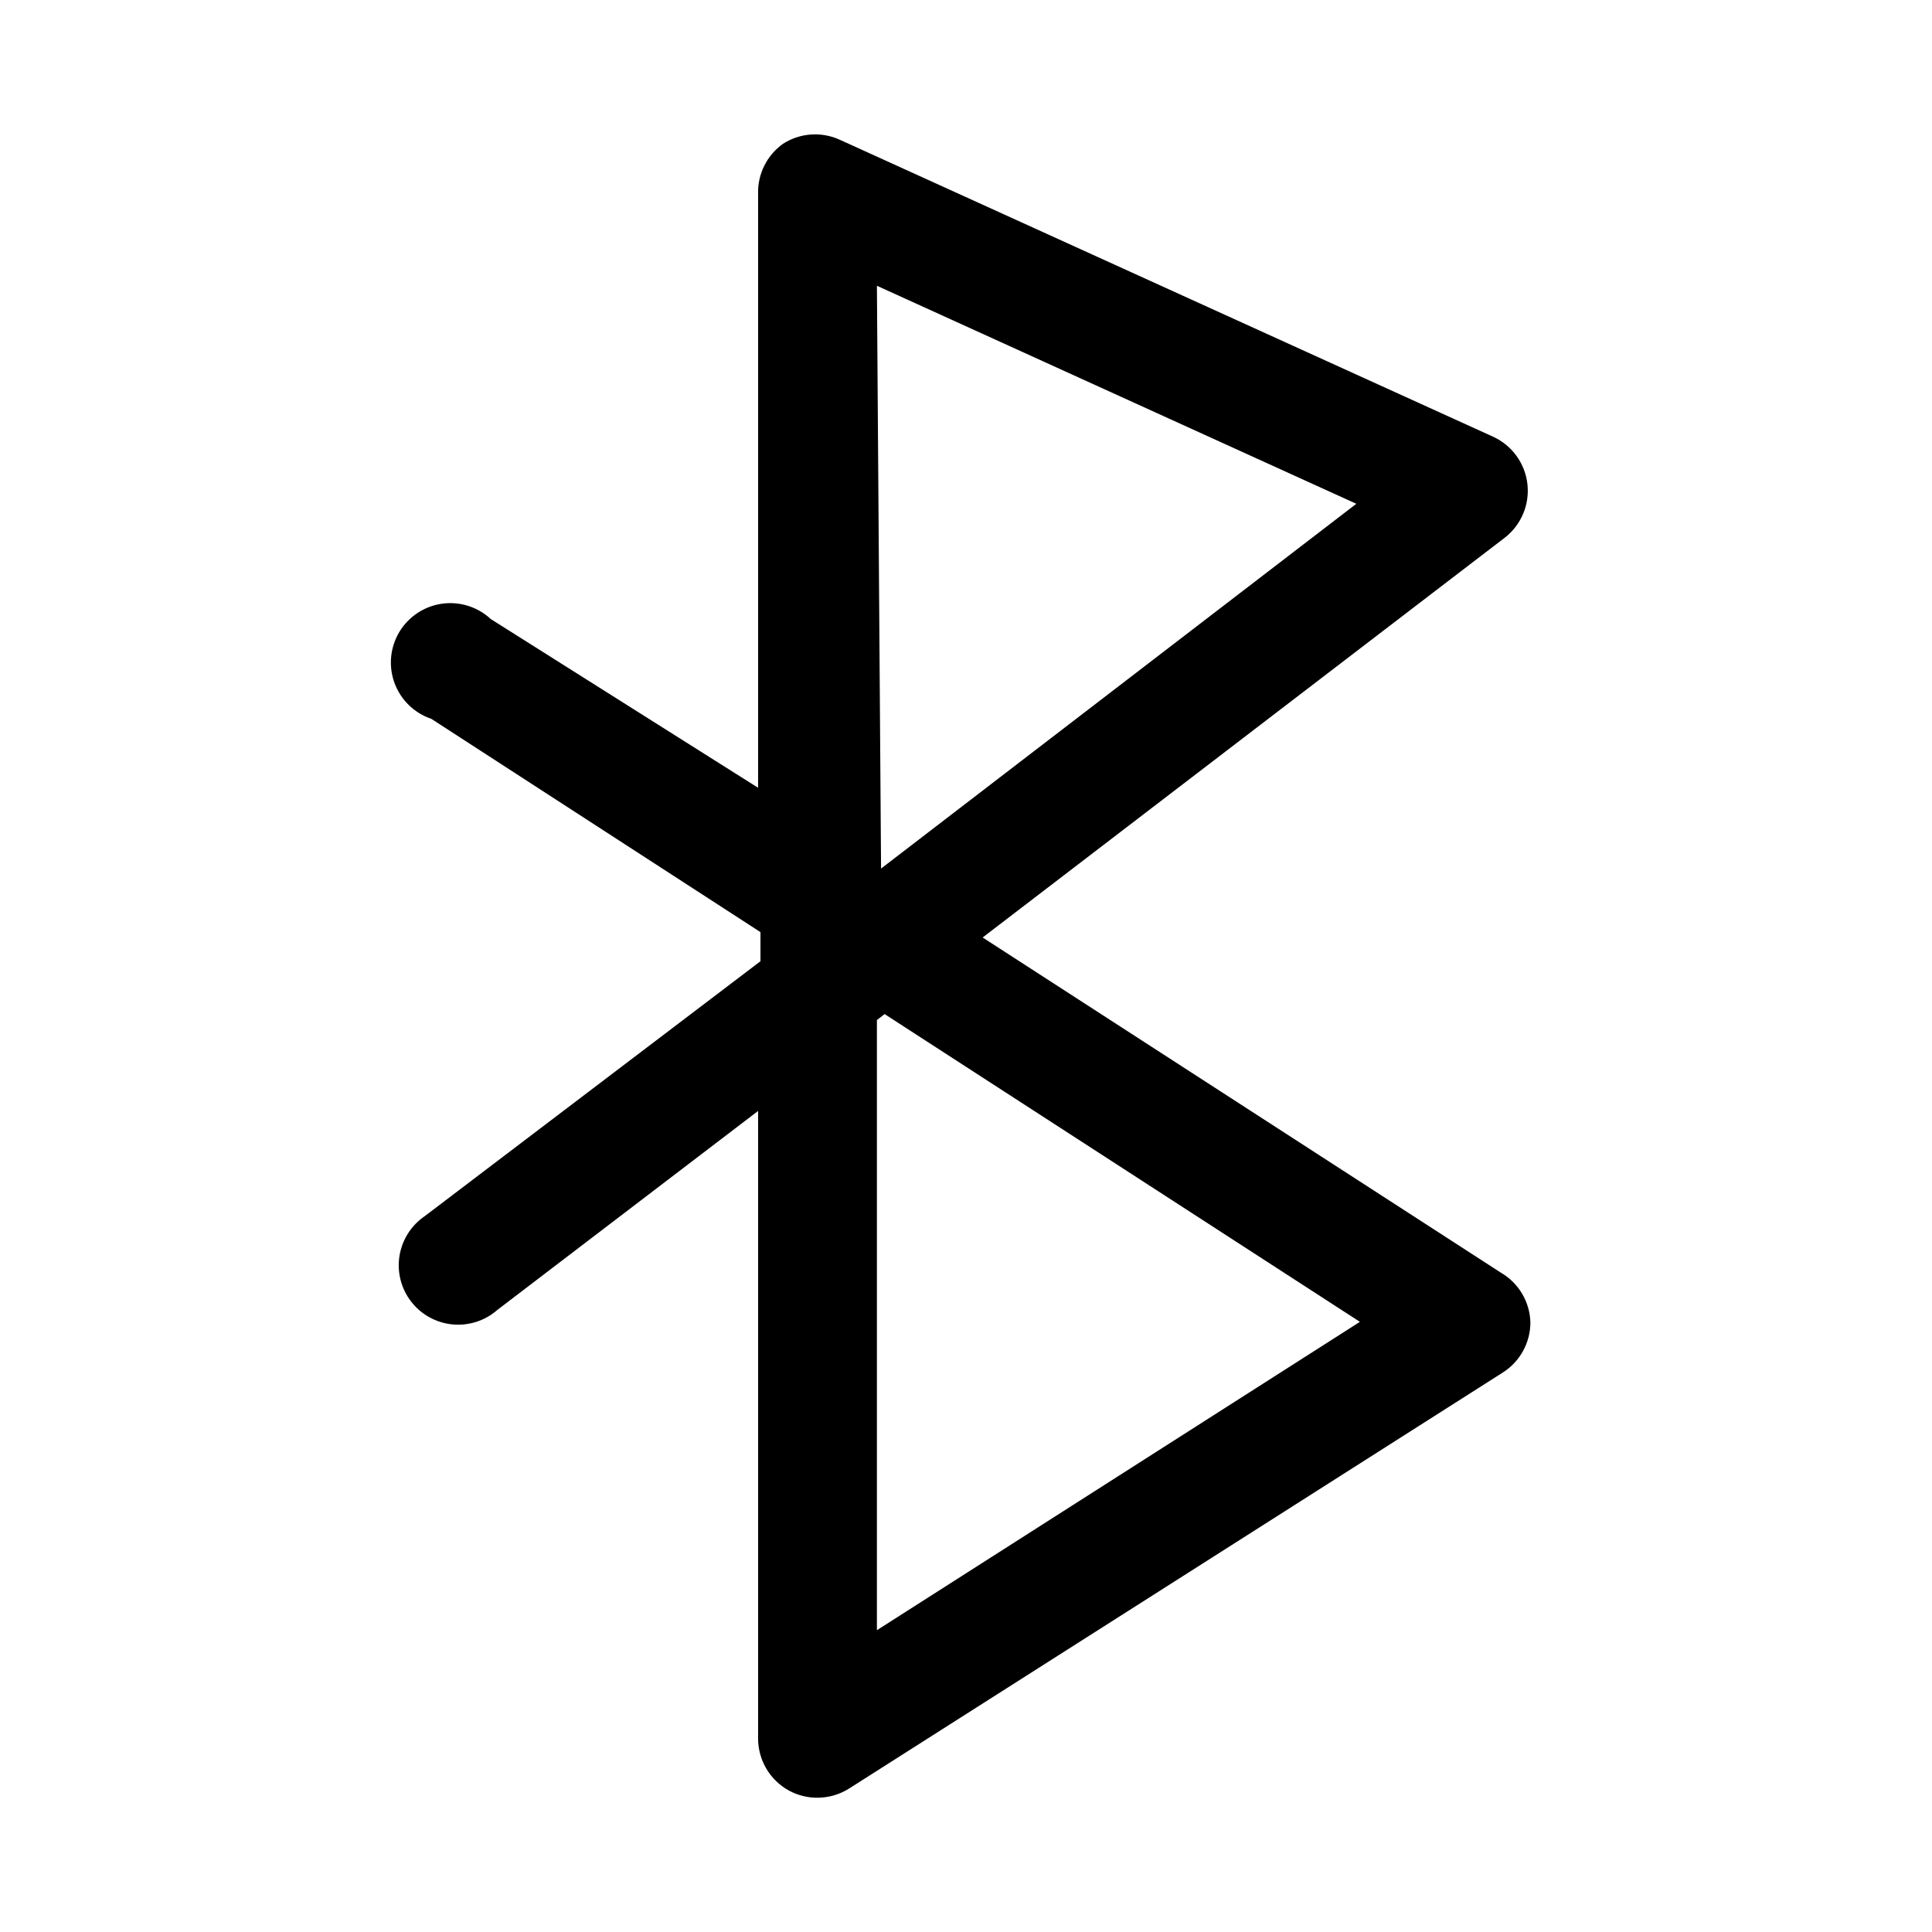
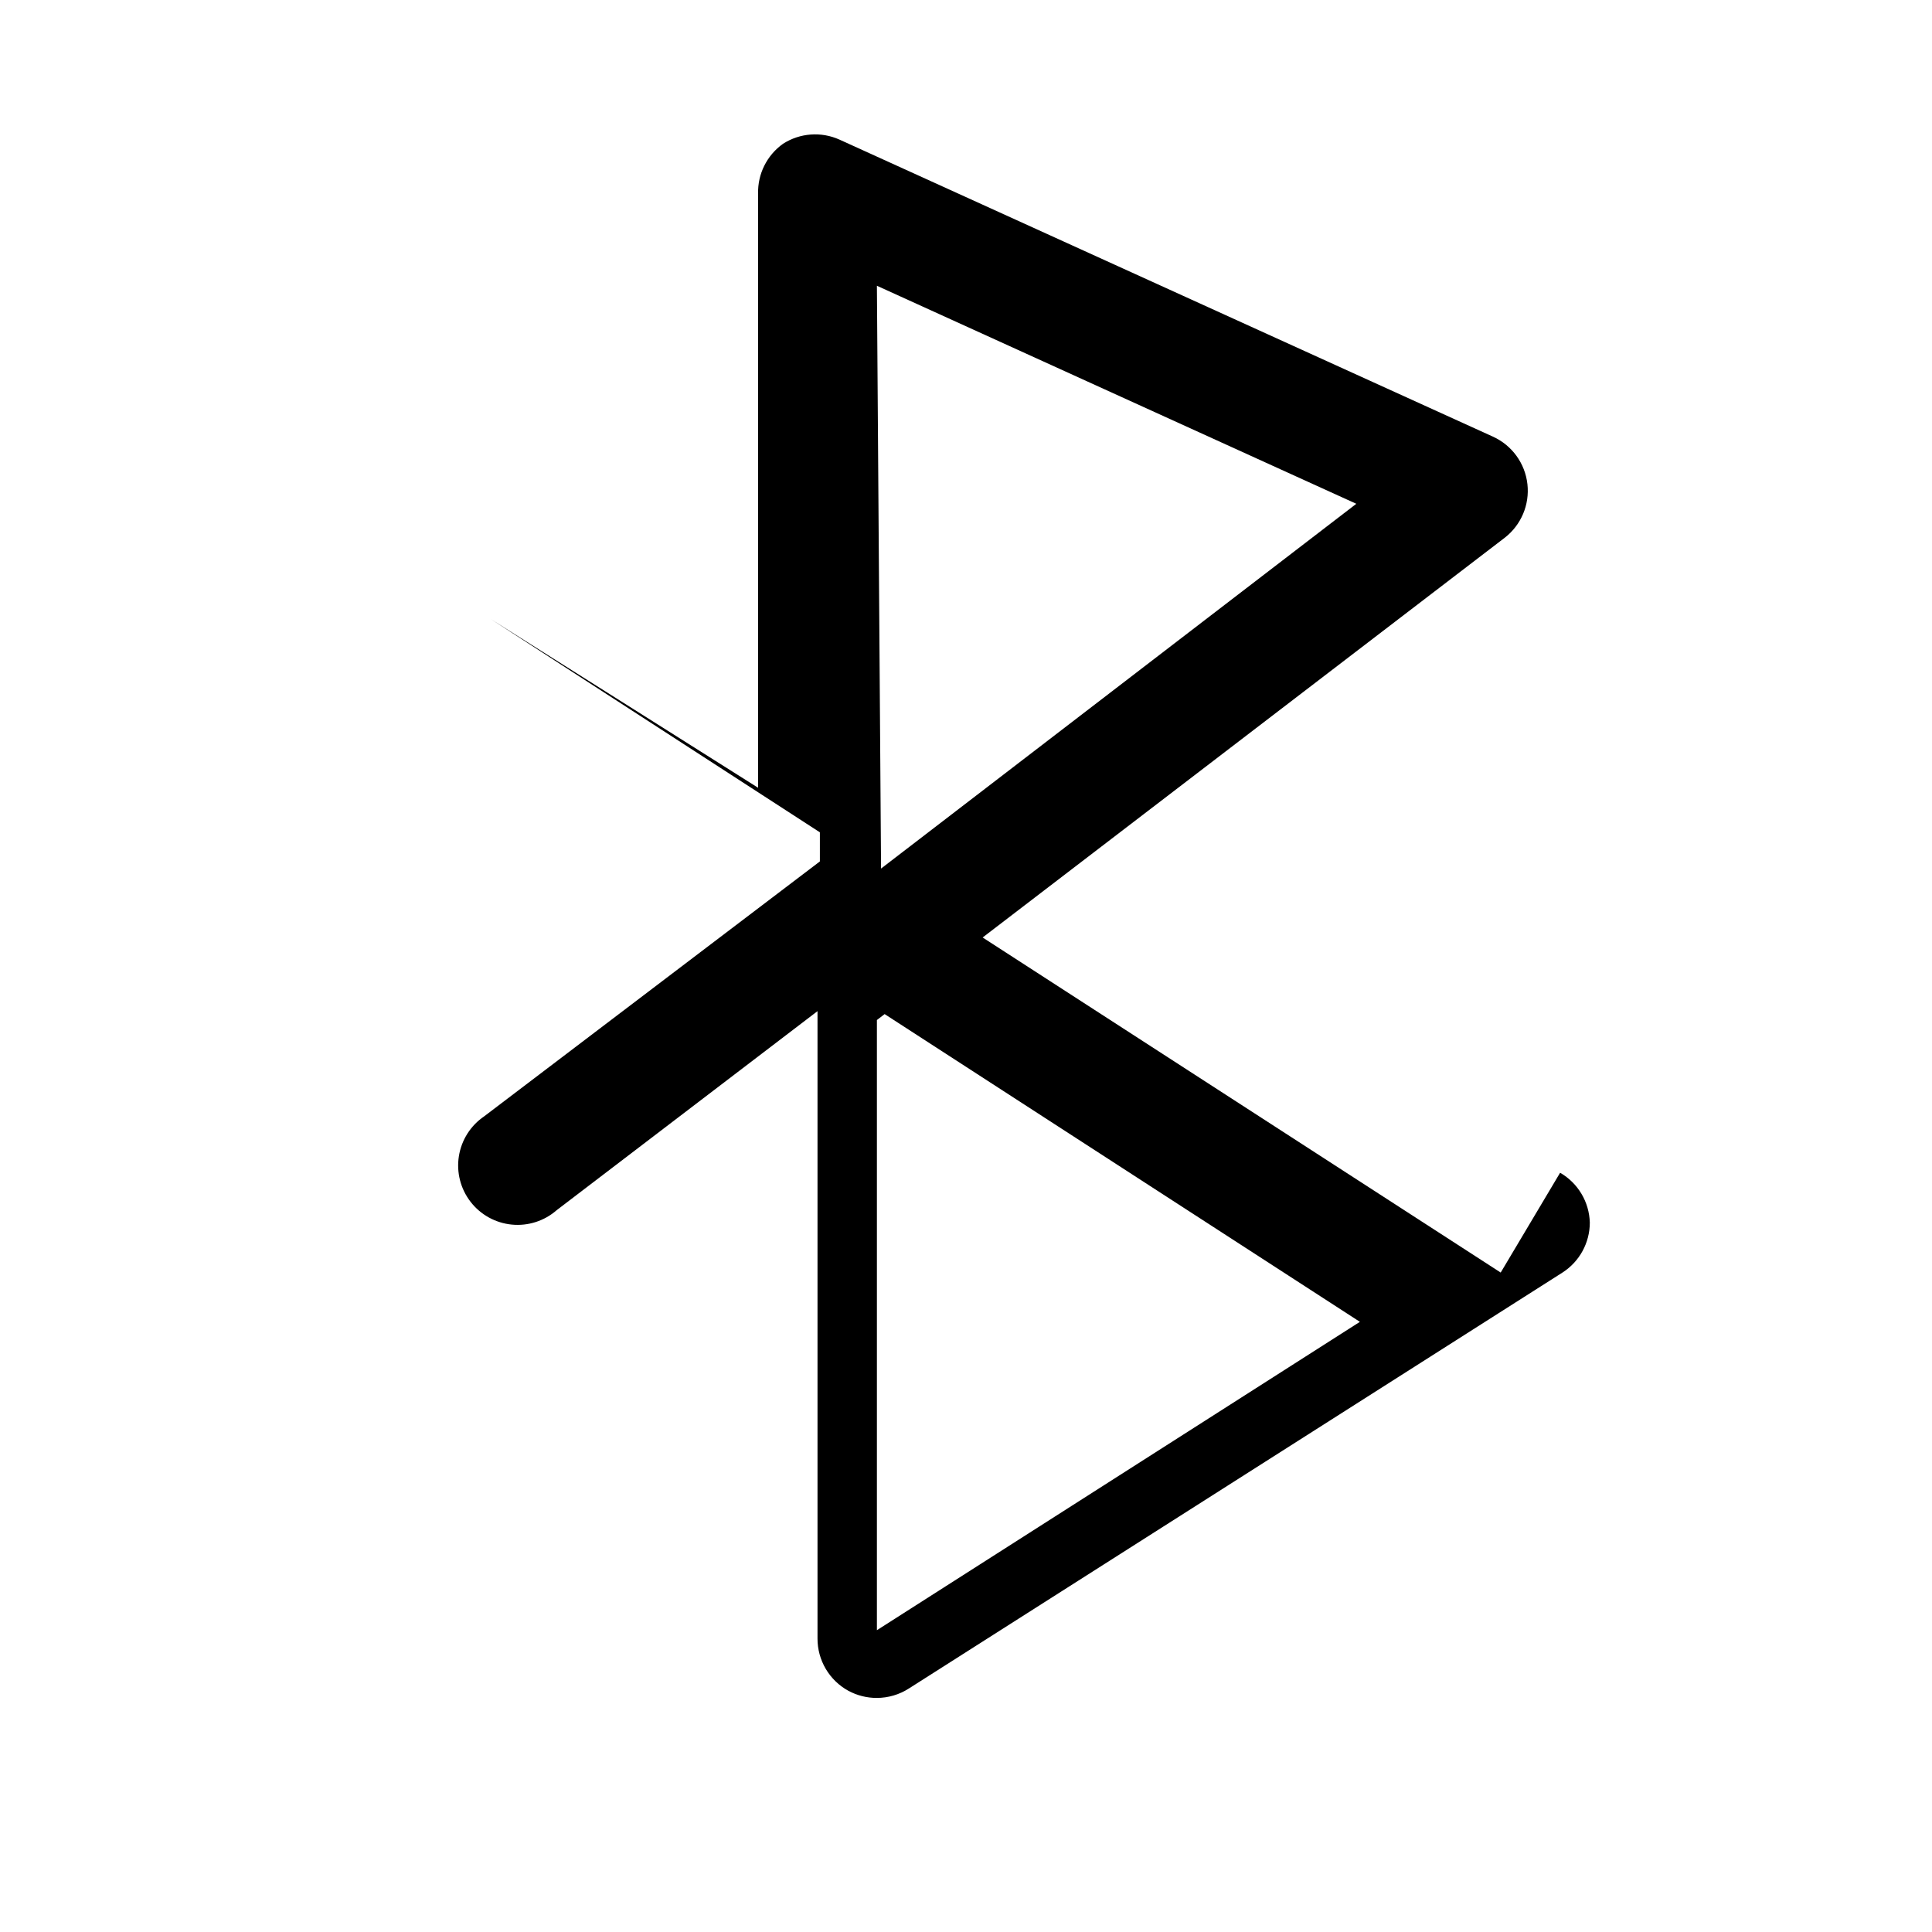
<svg xmlns="http://www.w3.org/2000/svg" fill="#000000" width="800px" height="800px" version="1.1" viewBox="144 144 512 512">
-   <path d="m541.7 481.24-137.29-88.797 138.39-105.96c4.324-3.363 6.59-8.727 5.984-14.172-0.613-5.512-4.082-10.297-9.133-12.594l-173.18-78.719c-4.852-2.184-10.48-1.77-14.957 1.102-4.266 3.035-6.746 7.992-6.613 13.223v157.44l-70.848-44.711c-3.484-3.242-8.246-4.734-12.957-4.059-4.711 0.676-8.863 3.445-11.297 7.531-2.434 4.09-2.887 9.059-1.234 13.52 1.652 4.465 5.234 7.938 9.742 9.457l87.223 56.52v7.715l-88.953 67.543c-3.594 2.438-6.023 6.254-6.711 10.543-0.688 4.289 0.43 8.672 3.086 12.109 2.652 3.438 6.613 5.629 10.934 6.047 4.324 0.422 8.633-0.961 11.898-3.824l69.117-52.742v166.26c-0.008 2.832 0.75 5.613 2.188 8.051 1.441 2.438 3.516 4.445 6 5.805 2.32 1.25 4.918 1.902 7.555 1.887 3.019-0.008 5.969-0.883 8.504-2.519l173.18-110.21c4.504-2.891 7.234-7.871 7.242-13.227-0.145-5.477-3.125-10.484-7.871-13.223zm-165.31-261.51 127.05 57.781-125.95 96.668zm0 356.29v-161.7l2.047-1.574 125.95 81.555z" />
+   <path d="m541.7 481.24-137.29-88.797 138.39-105.96c4.324-3.363 6.59-8.727 5.984-14.172-0.613-5.512-4.082-10.297-9.133-12.594l-173.18-78.719c-4.852-2.184-10.48-1.77-14.957 1.102-4.266 3.035-6.746 7.992-6.613 13.223v157.44l-70.848-44.711l87.223 56.52v7.715l-88.953 67.543c-3.594 2.438-6.023 6.254-6.711 10.543-0.688 4.289 0.43 8.672 3.086 12.109 2.652 3.438 6.613 5.629 10.934 6.047 4.324 0.422 8.633-0.961 11.898-3.824l69.117-52.742v166.26c-0.008 2.832 0.75 5.613 2.188 8.051 1.441 2.438 3.516 4.445 6 5.805 2.32 1.25 4.918 1.902 7.555 1.887 3.019-0.008 5.969-0.883 8.504-2.519l173.18-110.21c4.504-2.891 7.234-7.871 7.242-13.227-0.145-5.477-3.125-10.484-7.871-13.223zm-165.31-261.51 127.05 57.781-125.95 96.668zm0 356.29v-161.7l2.047-1.574 125.95 81.555z" />
</svg>